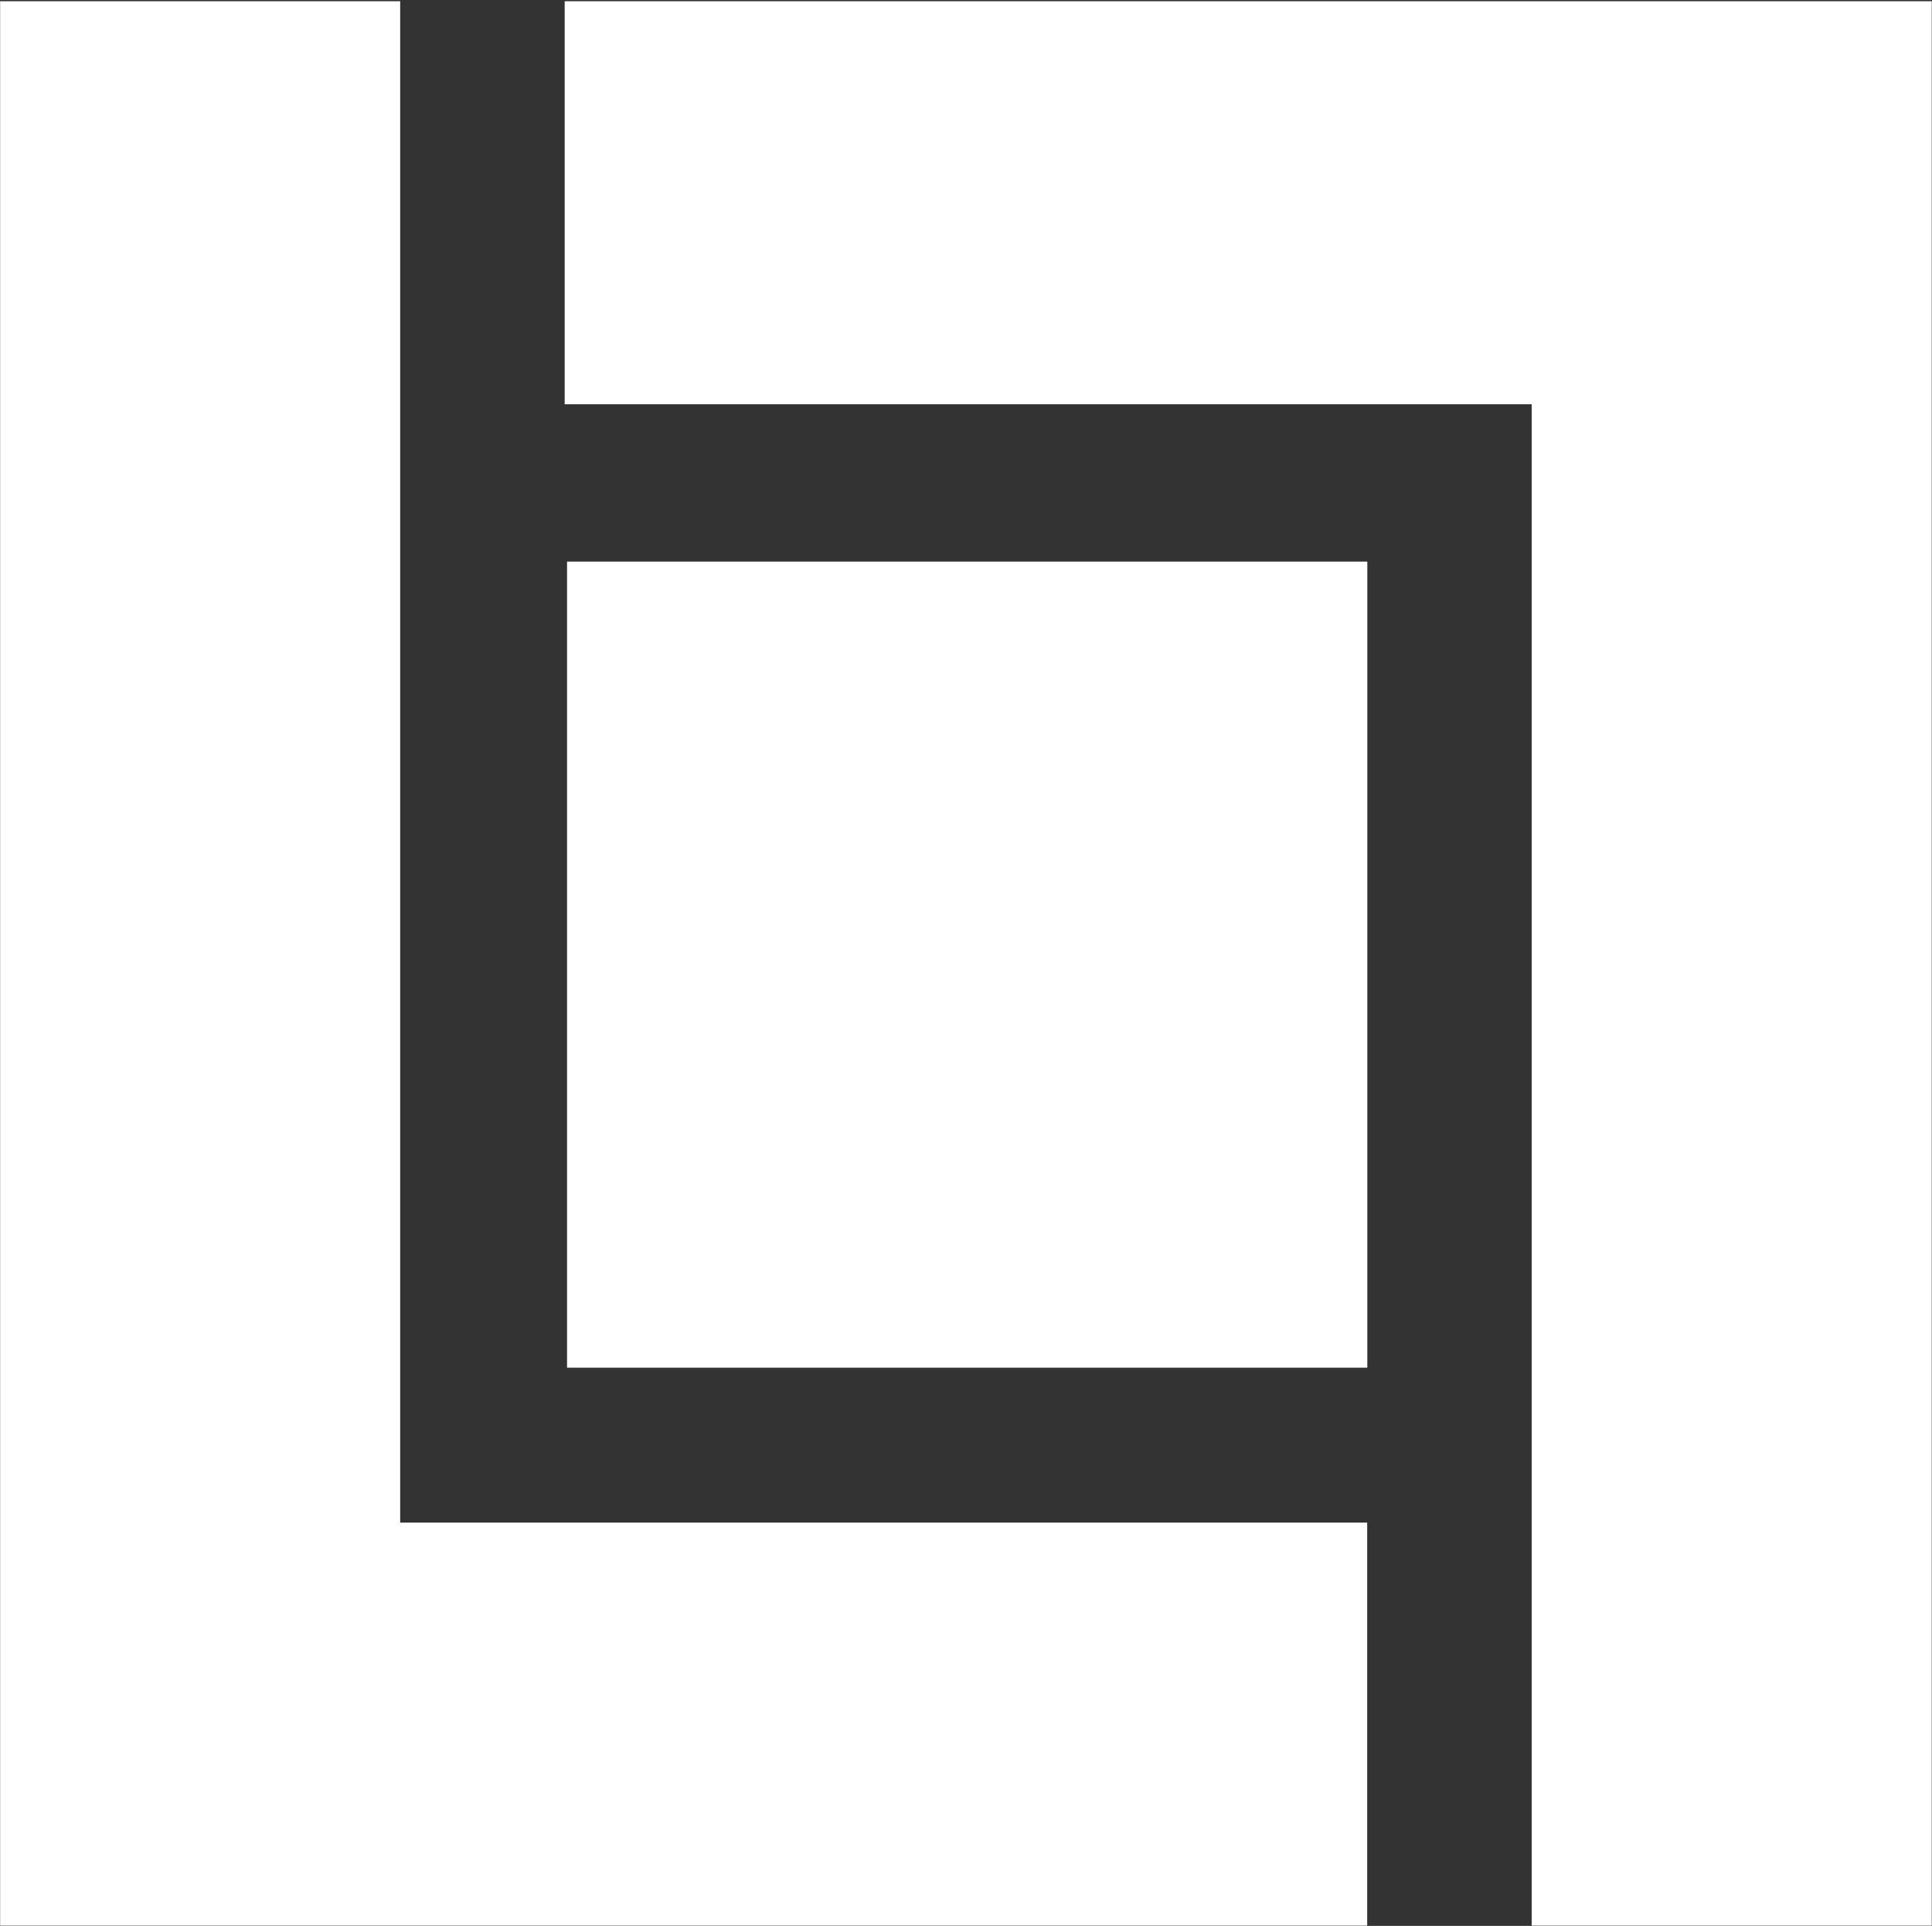
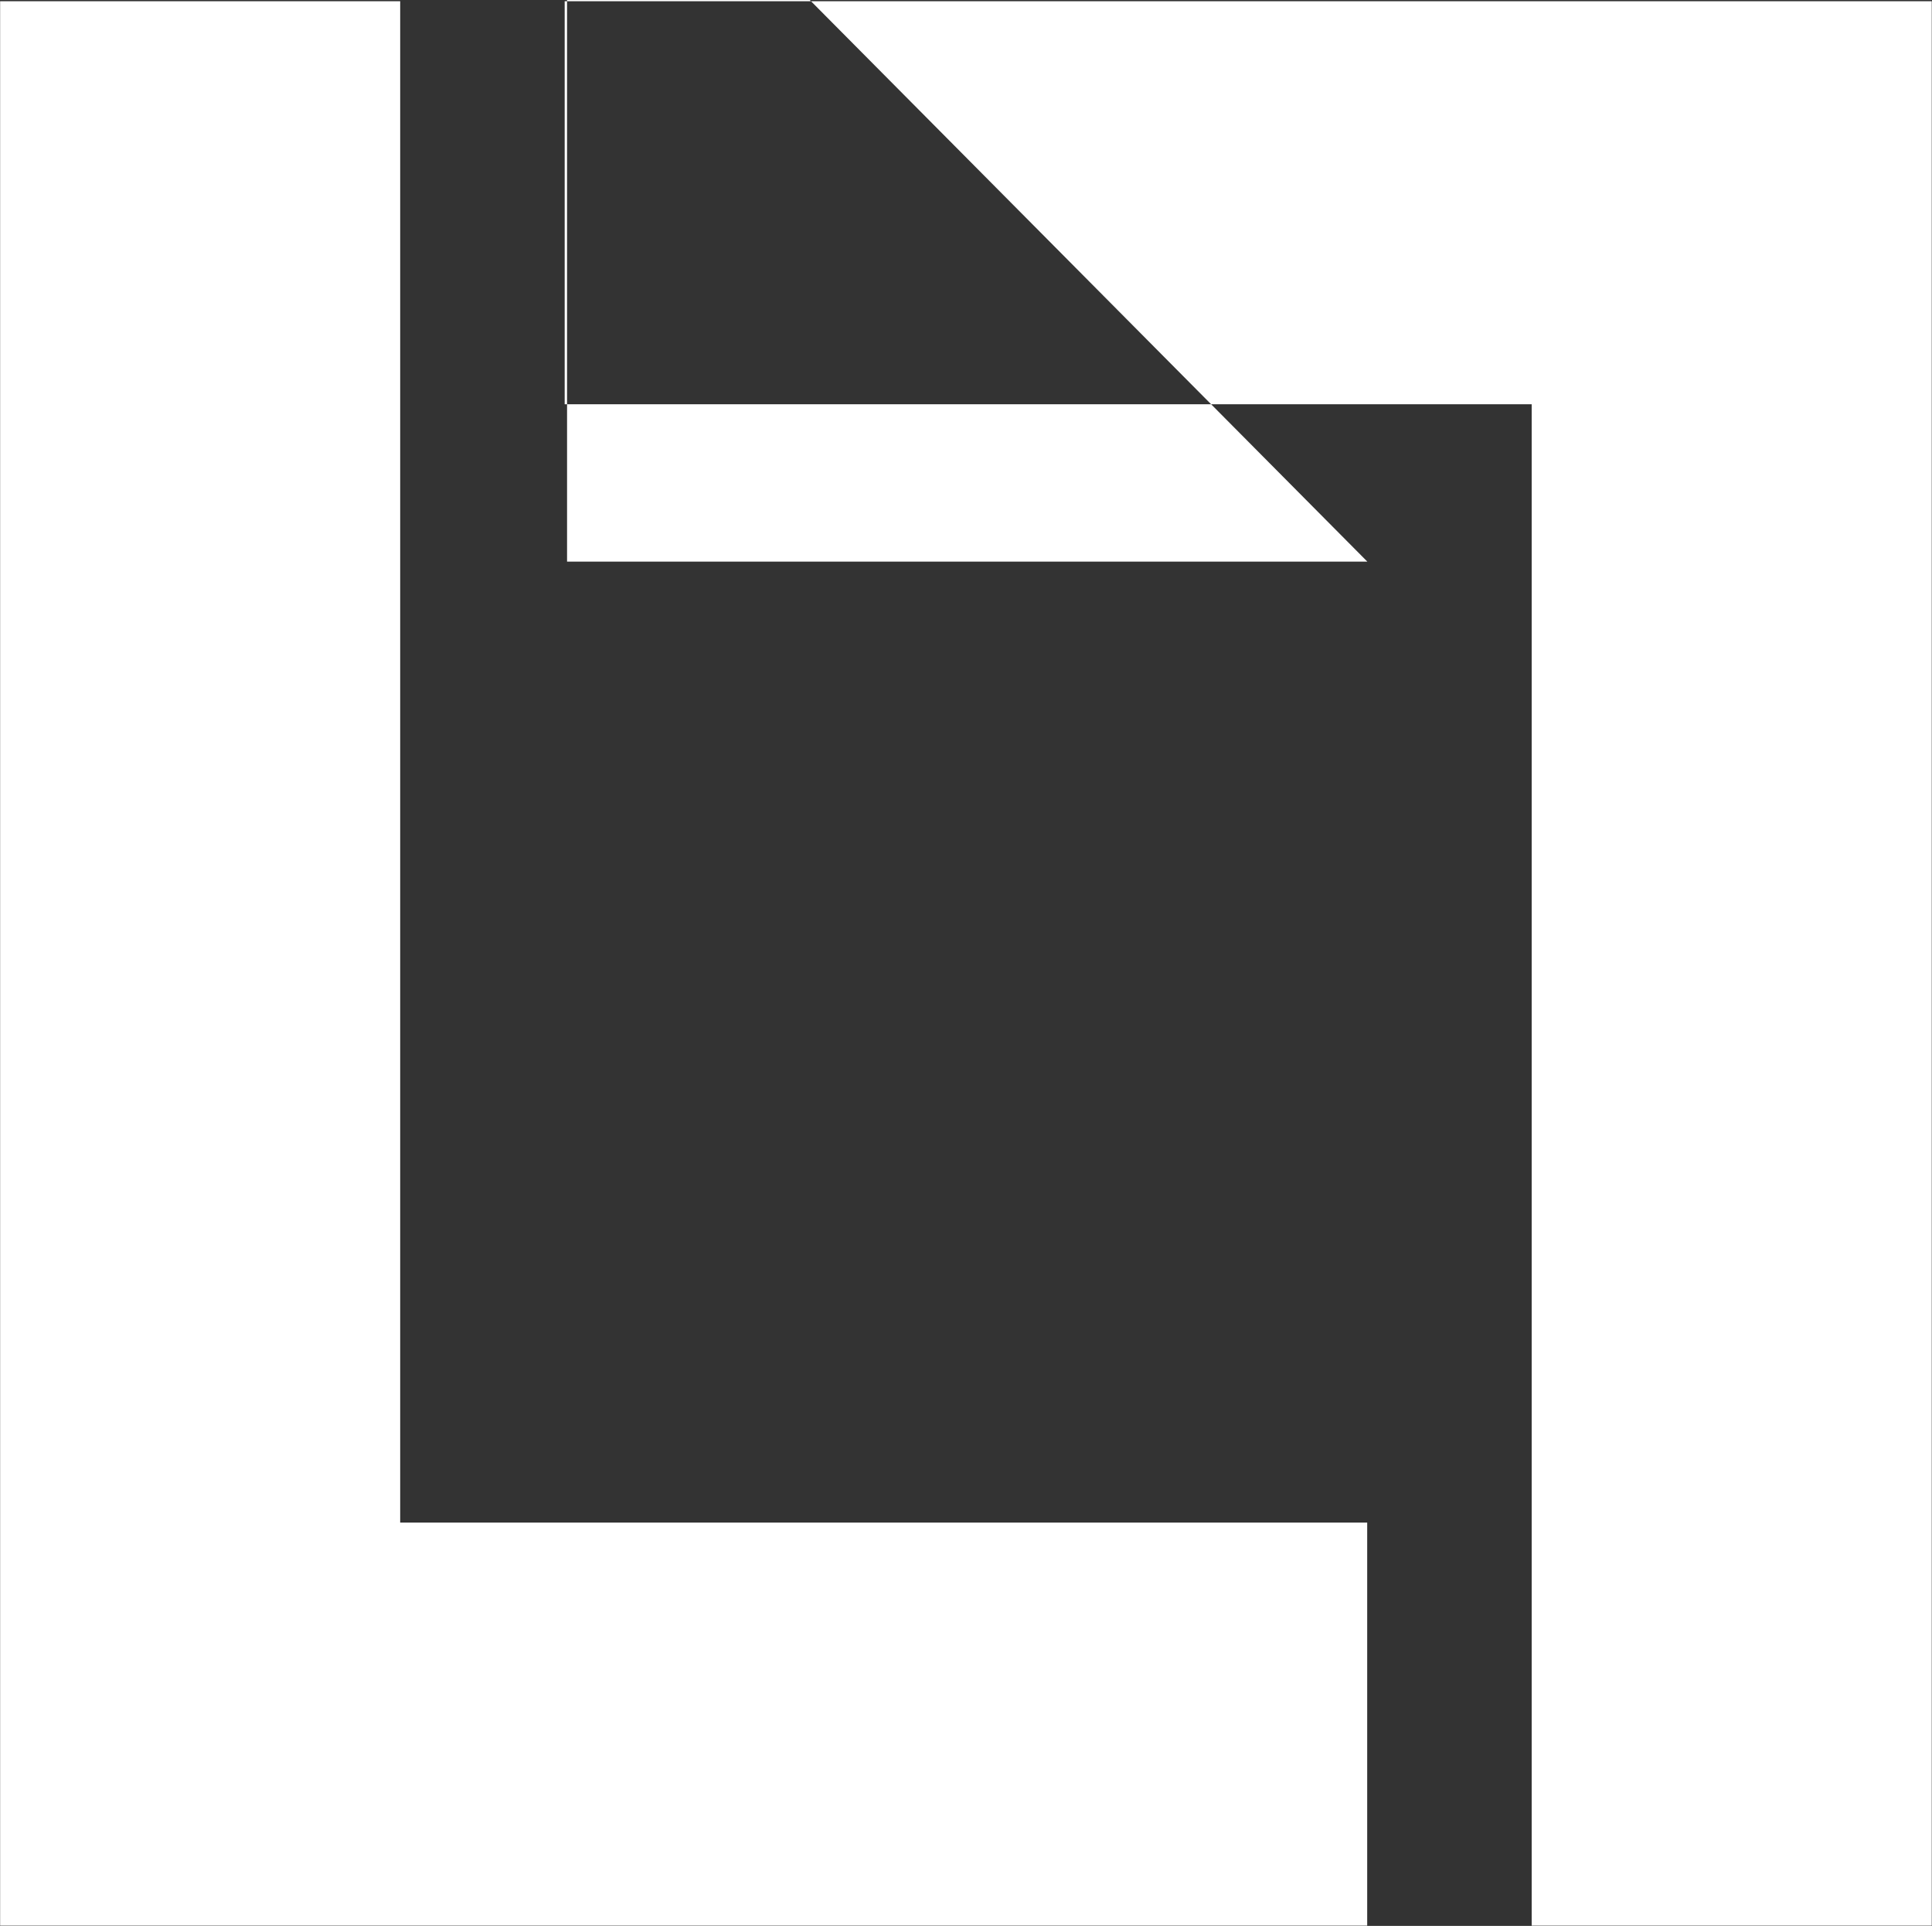
<svg xmlns="http://www.w3.org/2000/svg" version="1.2" viewBox="0 0 1541 1536" width="1541" height="1536">
  <rect x="0" y="0" width="1541" height="1536" fill="#333333" stroke="none" />
  <title>Lincoln Tech 2023 Annual Report-2-pdf-svg-svg (2)-svg</title>
  <style>
		.s0 { fill: #ffffff } 
	</style>
-   <path id="Path 81" fill-rule="evenodd" class="s0" d="m319.2 1v1213.3h771.3v321.5h-1090.4v-1534.8zm902.5 1534.8v-1213.4h-771.3v-321.4h1090.4v1534.8zm-131.1-1087.9v642.9h-638.3v-642.9z" />
+   <path id="Path 81" fill-rule="evenodd" class="s0" d="m319.2 1v1213.3h771.3v321.5h-1090.4v-1534.8zm902.5 1534.8v-1213.4h-771.3v-321.4h1090.4v1534.8zm-131.1-1087.9h-638.3v-642.9z" />
</svg>